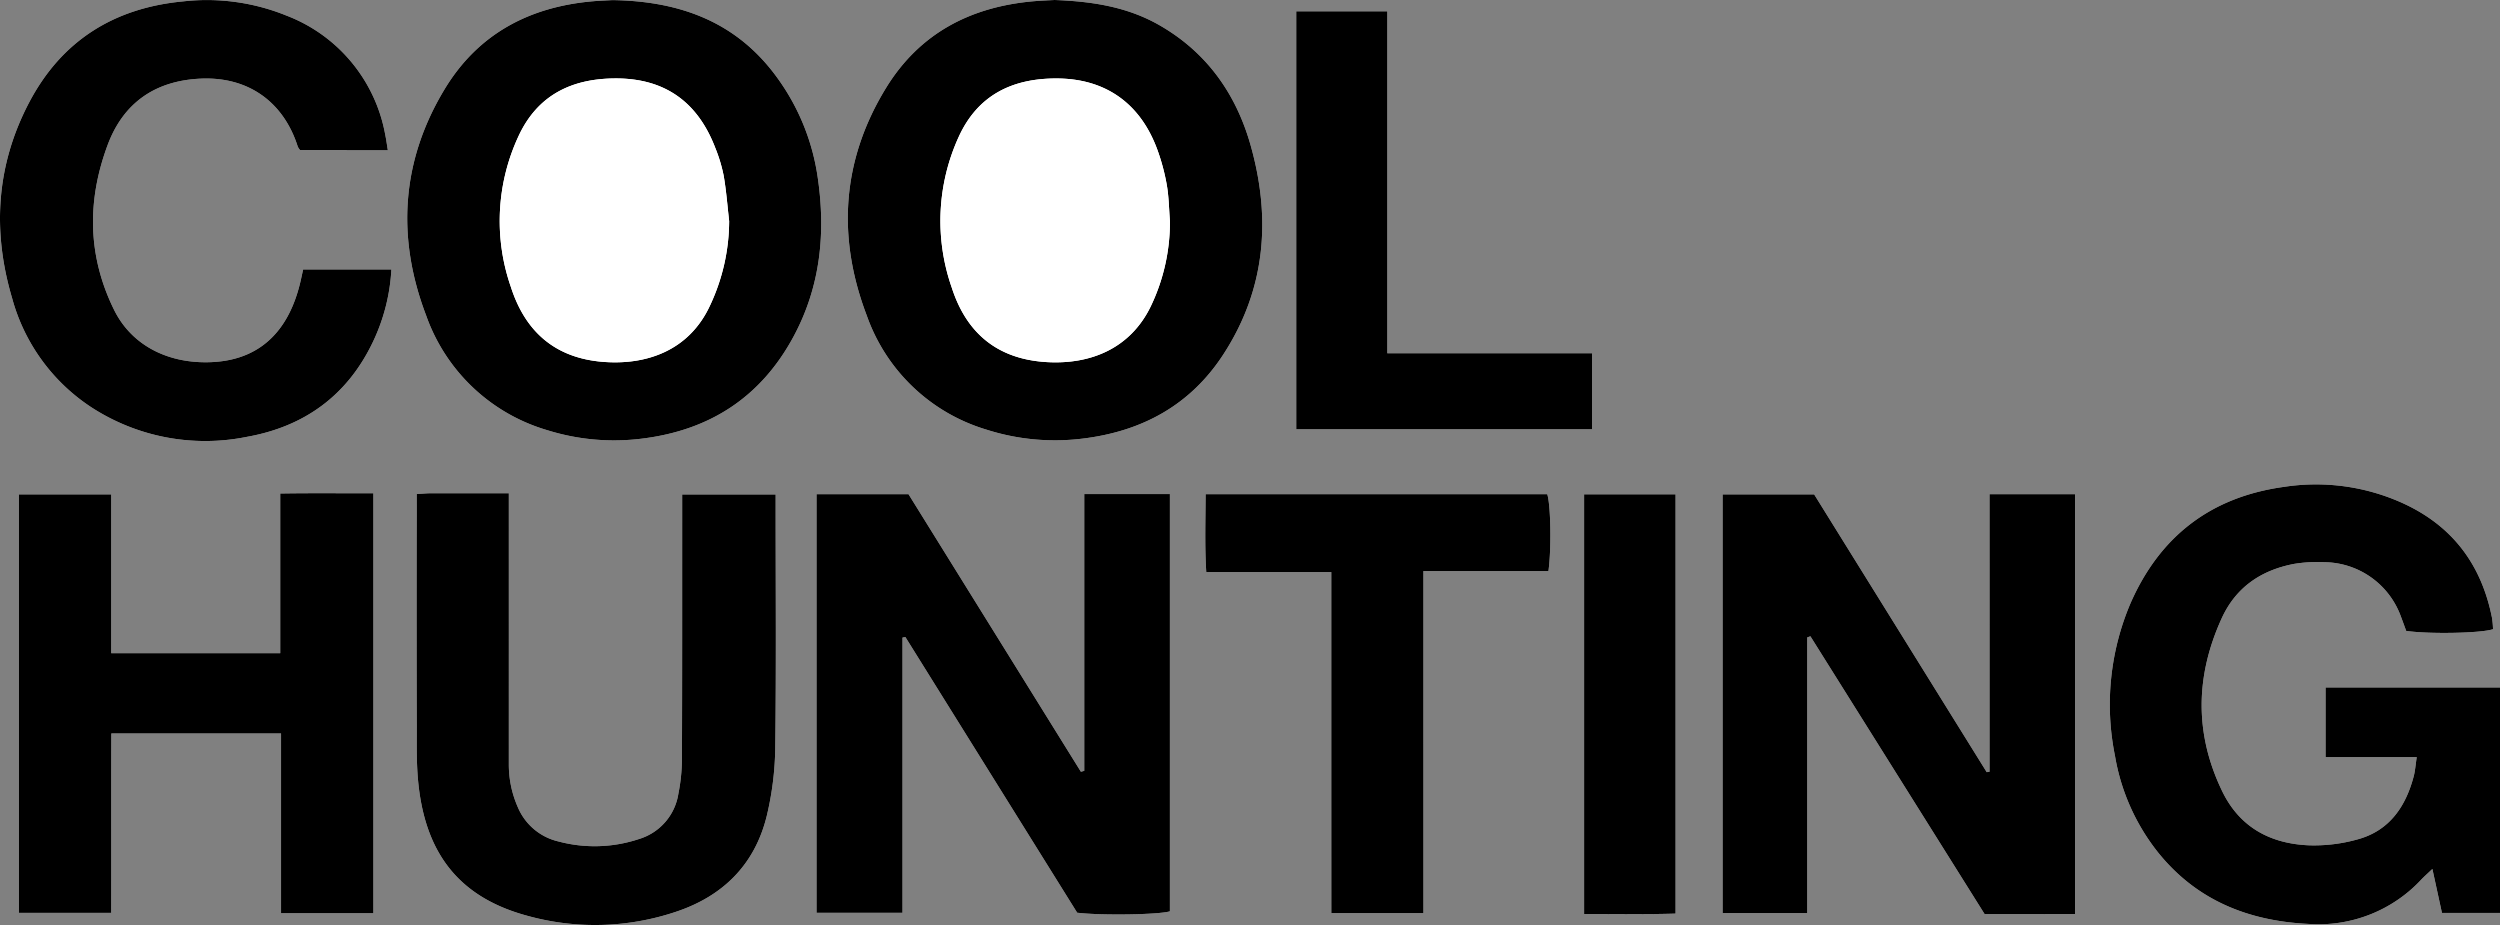
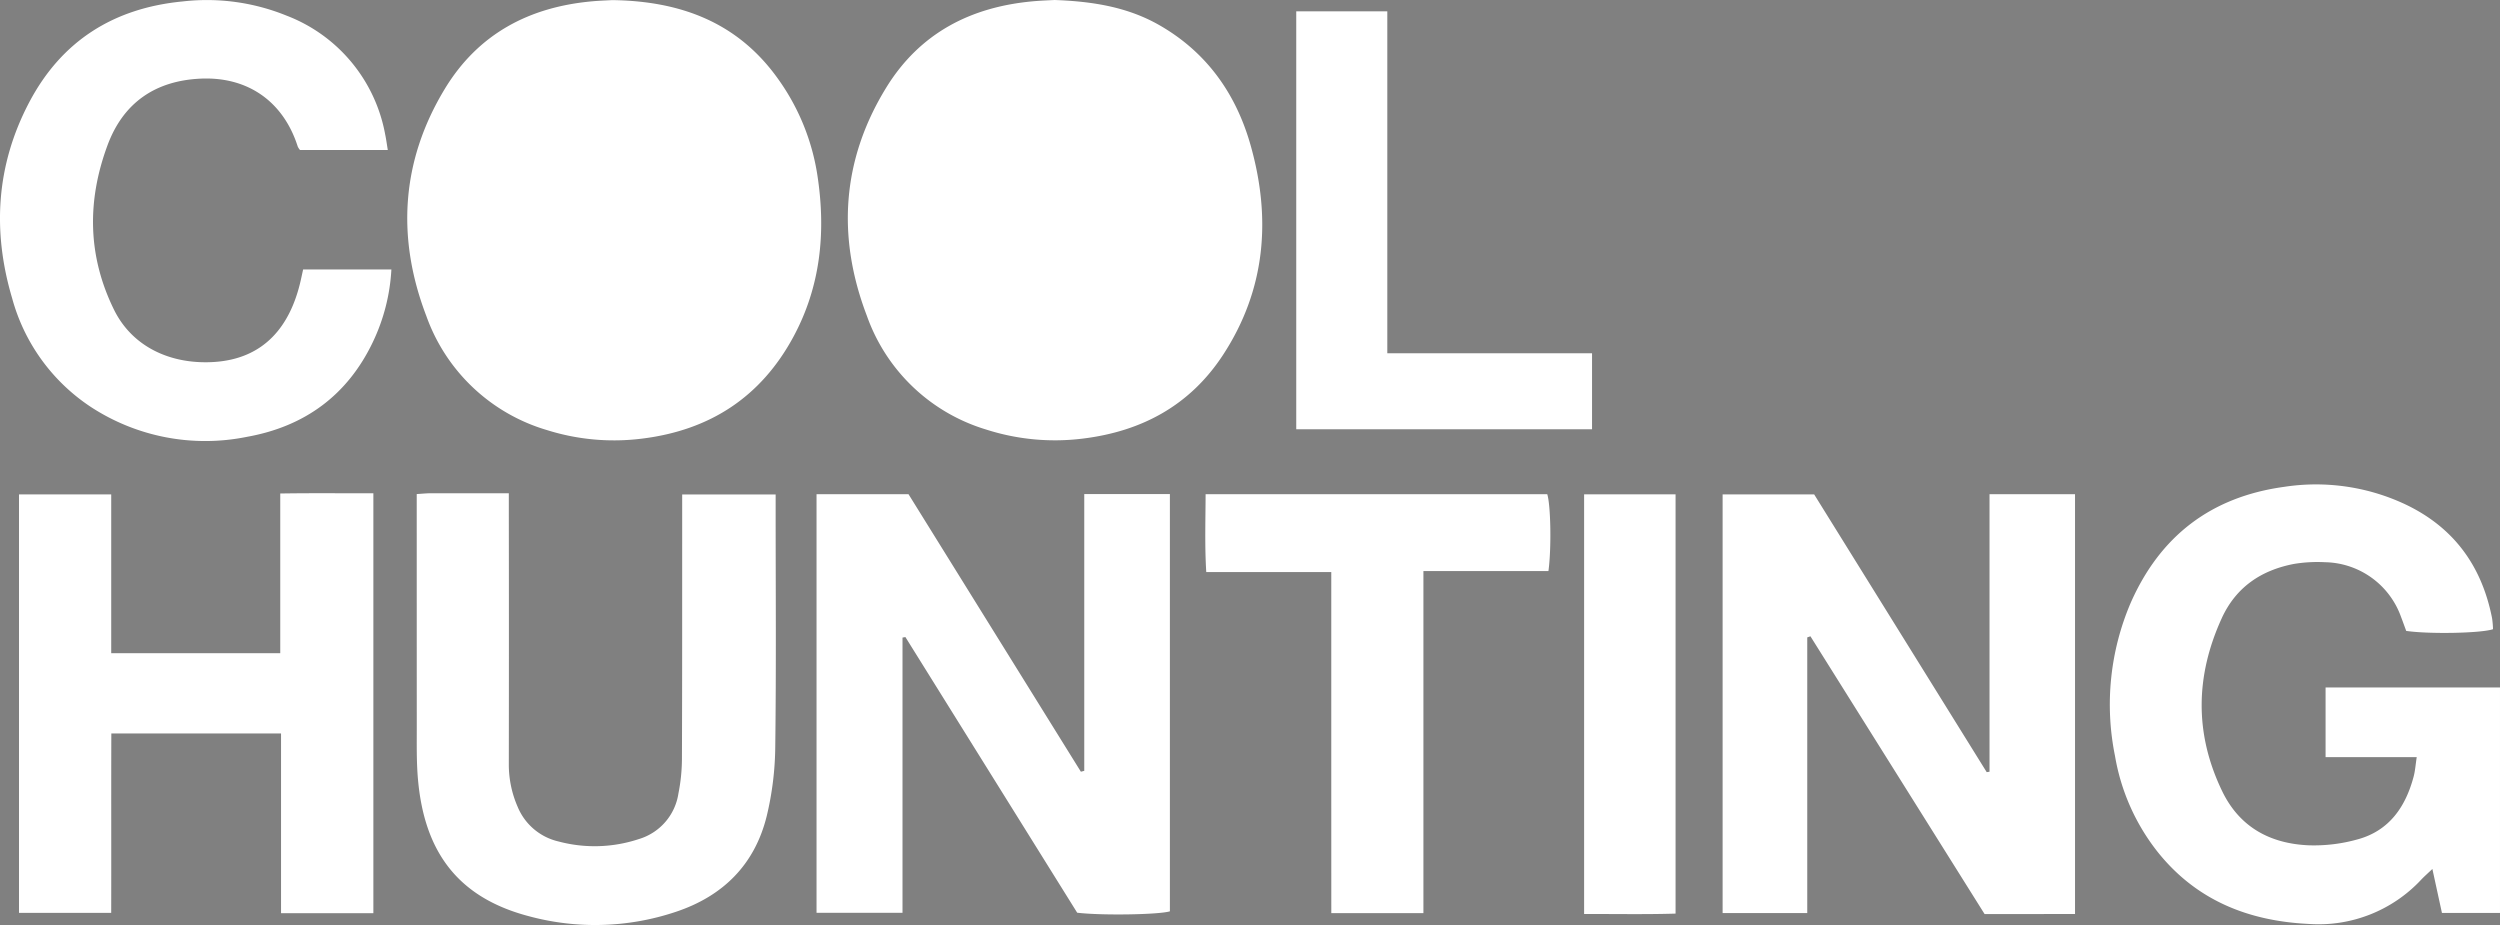
<svg xmlns="http://www.w3.org/2000/svg" viewBox="0 0 383.233 141.797">
  <rect x="0" y="0" width="383.233" height="141.797" fill="#808080" stroke="none" />
  <defs>
    <style>.a{fill:#fff}</style>
  </defs>
  <path class="a" d="M125.17 139.922h13.177V97.737l.444-.08 26.335 42.256c3.779.452 12.562.299 14.21-.214V75.734H166.21v42.43l-.518.136-26.422-42.54h-14.1zm179.81-64.167V118.3l-.43.067-26.448-42.574h-14.037v64.178h12.974v-42.26l.486-.173 26.699 42.582h6.948c2.297-.003 4.595-.01 6.915-.014v-64.35zm65.487 40.31c-.182 1.19-.239 2.1-.468 2.963-1.223 4.618-3.708 8.273-8.496 9.613a24.683 24.683 0 0 1-7.624.937c-5.876-.263-10.567-2.77-13.235-8.296-4.253-8.81-4.103-17.644-.08-26.482 2.183-4.794 6.064-7.392 11.097-8.356a22.088 22.088 0 0 1 4.72-.261 12.616 12.616 0 0 1 11.656 8.315c.289.762.565 1.529.818 2.216 3.481.513 11.489.362 13.309-.262a14.8 14.8 0 0 0-.145-1.68c-1.599-8.143-6.006-14.108-13.625-17.61a32.182 32.182 0 0 0-18.265-2.529c-11.207 1.541-18.998 7.546-23.512 17.786a39.602 39.602 0 0 0-2.396 23.492 32.409 32.409 0 0 0 6.523 14.671c5.92 7.425 13.89 10.593 23.115 11.048a21.503 21.503 0 0 0 17.313-6.803c.498-.519 1.04-.996 1.695-1.62.53 2.432 1 4.601 1.465 6.736h8.9v-34.56h-26.737v10.681zM93.869.016c-.825.047-1.907.082-2.985.176-9.715.849-17.572 4.971-22.702 13.438-6.702 11.062-7.406 22.81-2.85 34.75a28.048 28.048 0 0 0 18.542 17.557 34.26 34.26 0 0 0 14.548 1.3c10.403-1.283 18.223-6.368 23.217-15.634 4.155-7.71 4.963-15.966 3.7-24.483a34.223 34.223 0 0 0-6.132-15.116C113.037 3.408 104.323.164 93.87.017zM161.654 0c-.759.044-2.008.083-3.25.194-9.608.854-17.417 4.886-22.556 13.245-6.833 11.115-7.56 22.925-2.968 34.956a27.94 27.94 0 0 0 18.316 17.459 34.46 34.46 0 0 0 14.782 1.38c9.097-1.11 16.487-5.128 21.533-12.873 6.506-9.987 7.381-20.854 4.196-32.101-2.235-7.89-6.727-14.249-13.978-18.4C172.91 1.102 167.603.217 161.654 0zM57.235 139.987V75.613c-4.793.016-9.403-.042-14.275.038v24.477H17.049V75.79H2.912v64.148h14.135c.023-9.288-.012-18.4.02-27.507h26.015v27.555zm6.646-64.252v3.271q0 16.118.007 32.235c.005 2.747-.057 5.509.185 8.24.962 10.864 5.9 17.999 16.844 20.925a38.887 38.887 0 0 0 22.644-.615c7.257-2.402 12.13-7.235 13.969-14.678a47.104 47.104 0 0 0 1.311-10.609c.157-12.075.06-24.154.06-36.232v-2.47h-14.327V78.7c-.005 12.577.011 25.155-.038 37.732a27.663 27.663 0 0 1-.538 5.197 8.63 8.63 0 0 1-6.066 6.994 21.489 21.489 0 0 1-12.319.368 8.952 8.952 0 0 1-6.245-5.277 16.156 16.156 0 0 1-1.37-6.54q.028-19.366 0-38.731v-2.831c-4.27 0-8.174-.004-12.08.004-.565.002-1.13.064-2.037.119zM46.467 41.308c-.165.74-.31 1.461-.486 2.175-1.552 6.303-5.31 11.588-13.374 12.02-6.493.348-12.342-2.337-15.144-8.054-4.056-8.275-4.121-16.7-.983-25.174 2.414-6.518 7.318-9.905 14.281-10.22 7.228-.327 12.674 3.5 14.88 10.404a2.164 2.164 0 0 0 .353.54h13.454c-.157-.941-.25-1.684-.407-2.413A24.147 24.147 0 0 0 43.917 2.392 32.427 32.427 0 0 0 28.015.22C17.464 1.232 9.455 6.231 4.477 15.686c-5.065 9.62-5.68 19.724-2.614 30.039a29.132 29.132 0 0 0 12.049 16.648 32.053 32.053 0 0 0 23.92 4.596c8.845-1.573 15.433-6.359 19.341-14.57a29.456 29.456 0 0 0 2.824-11.091zM218.2 139.976V87.541h19.164c.48-3.498.348-10.15-.182-11.783h-52.372c-.01 4.002-.149 7.856.1 11.937h19.165v34.896l.004 17.385zM198.706 1.733v64.075h45.343V54.156h-31.384V1.733zm58.147 74.04h-14.02v64.336c4.793-.01 9.397.08 14.02-.059z" />
-   <path d="M125.17 139.922V75.76h14.1l26.422 42.54.518-.135v-42.43h13.126v63.965c-1.648.513-10.43.667-14.21.214l-26.335-42.257-.444.081v42.185zM304.98 75.755h13.106v64.351c-2.32.005-4.617.011-6.914.013-2.246.002-4.493 0-6.948 0l-26.7-42.58-.485.172v42.26h-12.974V75.793h14.037l26.449 42.574.43-.067zM370.467 116.064h-13.972v-10.682h26.738v34.56h-8.9l-1.466-6.735c-.655.624-1.197 1.101-1.695 1.62a21.503 21.503 0 0 1-17.313 6.803c-9.225-.455-17.195-3.622-23.115-11.048a32.409 32.409 0 0 1-6.523-14.671 39.602 39.602 0 0 1 2.396-23.492c4.514-10.24 12.305-16.245 23.512-17.786a32.182 32.182 0 0 1 18.265 2.53c7.619 3.5 12.026 9.466 13.625 17.609a14.8 14.8 0 0 1 .145 1.68c-1.82.624-9.828.775-13.309.262-.253-.687-.53-1.454-.818-2.216a12.616 12.616 0 0 0-11.655-8.315 22.088 22.088 0 0 0-4.72.26c-5.034.965-8.915 3.563-11.098 8.357-4.023 8.838-4.173 17.673.08 26.482 2.668 5.526 7.36 8.033 13.235 8.296a24.683 24.683 0 0 0 7.624-.937c4.788-1.34 7.273-4.995 8.496-9.612.23-.865.286-1.775.468-2.965zM93.869.017c10.454.147 19.168 3.391 25.338 11.988a34.223 34.223 0 0 1 6.132 15.116c1.263 8.517.455 16.774-3.7 24.483-4.994 9.266-12.814 14.35-23.217 15.634a34.26 34.26 0 0 1-14.548-1.3A28.048 28.048 0 0 1 65.333 48.38c-4.557-11.94-3.853-23.687 2.849-34.75C73.312 5.165 81.169 1.043 90.884.194c1.078-.094 2.16-.129 2.985-.176zm17.905 33.876c-.266-2.309-.437-4.633-.833-6.92a23.298 23.298 0 0 0-1.289-4.291c-2.71-7.082-7.765-10.665-15.259-10.659-6.68.006-11.98 2.501-14.92 8.878a30.76 30.76 0 0 0-1.159 23.09c2.22 6.89 6.81 10.888 14.118 11.478 6.403.517 13.175-1.538 16.455-8.74a30.578 30.578 0 0 0 2.887-12.836zM161.654 0c5.95.216 11.255 1.101 16.075 3.86 7.251 4.151 11.743 10.51 13.978 18.4 3.185 11.247 2.31 22.114-4.196 32.1-5.046 7.746-12.436 11.764-21.533 12.874a34.46 34.46 0 0 1-14.782-1.38 27.94 27.94 0 0 1-18.316-17.459c-4.591-12.031-3.865-23.84 2.968-34.956 5.14-8.359 12.948-12.391 22.556-13.245 1.242-.11 2.491-.15 3.25-.194zm17.687 33.896c-.144-1.823-.16-3.669-.467-5.465a31.866 31.866 0 0 0-1.39-5.288c-2.559-7.194-7.915-11.081-15.466-11.113-6.782-.03-12.138 2.507-15.076 9a30.965 30.965 0 0 0-1.037 23.077c2.276 7.035 7.05 10.917 14.426 11.39 6.745.434 12.931-2.018 16.092-8.578a29.796 29.796 0 0 0 2.918-13.023zM57.235 139.987H43.082v-27.555H17.067c-.032 9.108.003 18.219-.02 27.506H2.912V75.791h14.137v24.336h25.91V75.651c4.873-.08 9.483-.022 14.276-.038zM63.88 75.735c.907-.055 1.473-.117 2.039-.119 3.905-.008 7.81-.004 12.08-.004v2.83q.005 19.366 0 38.732a16.156 16.156 0 0 0 1.37 6.54 8.952 8.952 0 0 0 6.244 5.277 21.489 21.489 0 0 0 12.319-.368 8.63 8.63 0 0 0 6.066-6.994 27.663 27.663 0 0 0 .538-5.197c.049-12.577.033-25.155.038-37.732v-2.898h14.328v2.47c0 12.078.096 24.157-.06 36.232a47.104 47.104 0 0 1-1.312 10.609c-1.84 7.443-6.712 12.277-13.97 14.678a38.887 38.887 0 0 1-22.643.615c-10.943-2.926-15.882-10.06-16.844-20.925-.242-2.731-.18-5.493-.185-8.24q-.027-16.117-.007-32.235zM46.467 41.308h13.53a29.456 29.456 0 0 1-2.824 11.091c-3.908 8.211-10.496 12.997-19.34 14.57a32.053 32.053 0 0 1-23.921-4.595 29.132 29.132 0 0 1-12.05-16.65C-1.201 35.41-.587 25.306 4.478 15.687 9.455 6.23 17.464 1.232 28.015.219a32.427 32.427 0 0 1 15.902 2.173 24.147 24.147 0 0 1 15.124 18.194c.157.73.25 1.472.407 2.413H45.994a2.164 2.164 0 0 1-.353-.54c-2.206-6.903-7.652-10.73-14.88-10.404-6.963.315-11.867 3.702-14.28 10.22-3.14 8.474-3.074 16.9.982 25.174 2.802 5.717 8.651 8.402 15.144 8.054 8.065-.432 11.822-5.717 13.374-12.02.176-.714.321-1.435.486-2.175zM218.201 139.976h-14.12l-.004-17.385v-17.236-17.66h-19.165c-.25-4.08-.112-7.935-.1-11.937h52.371c.53 1.632.661 8.285.182 11.783H218.2zM198.706 1.733h13.959v52.423h31.384v11.652h-45.343zM256.853 75.773v64.277c-4.623.14-9.227.049-14.02.059V75.773z" />
  <path class="a" d="M111.774 33.893a30.578 30.578 0 0 1-2.887 12.836c-3.28 7.202-10.052 9.257-16.455 8.74-7.308-.59-11.899-4.588-14.118-11.479a30.76 30.76 0 0 1 1.159-23.09c2.94-6.376 8.24-8.87 14.92-8.877 7.494-.006 12.55 3.577 15.26 10.659a23.298 23.298 0 0 1 1.288 4.292c.396 2.286.567 4.61.833 6.919zM179.341 33.896a29.796 29.796 0 0 1-2.918 13.023c-3.16 6.56-9.347 9.012-16.092 8.579-7.375-.474-12.15-4.356-14.426-11.39a30.965 30.965 0 0 1 1.037-23.078c2.938-6.493 8.293-9.03 15.076-9 7.551.032 12.907 3.92 15.465 11.113a31.866 31.866 0 0 1 1.391 5.288c.306 1.796.323 3.642.467 5.465z" />
</svg>